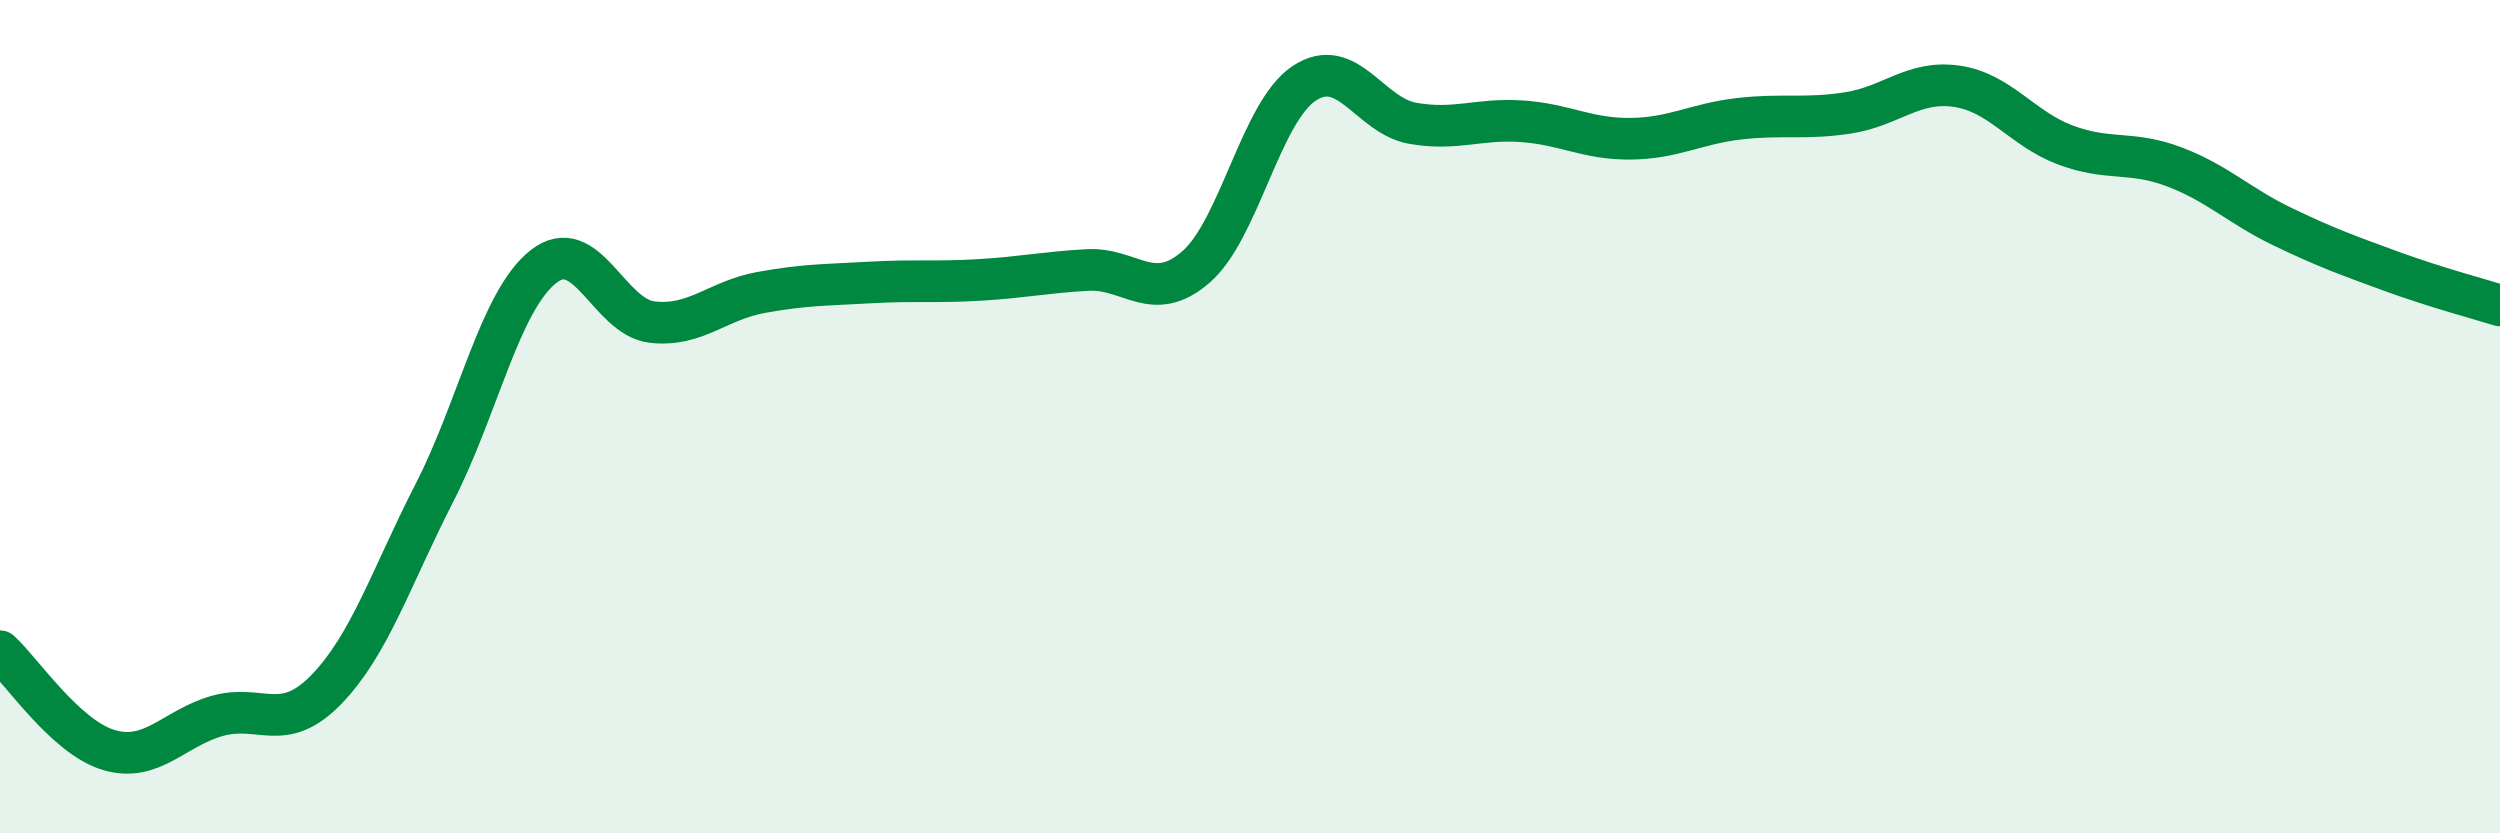
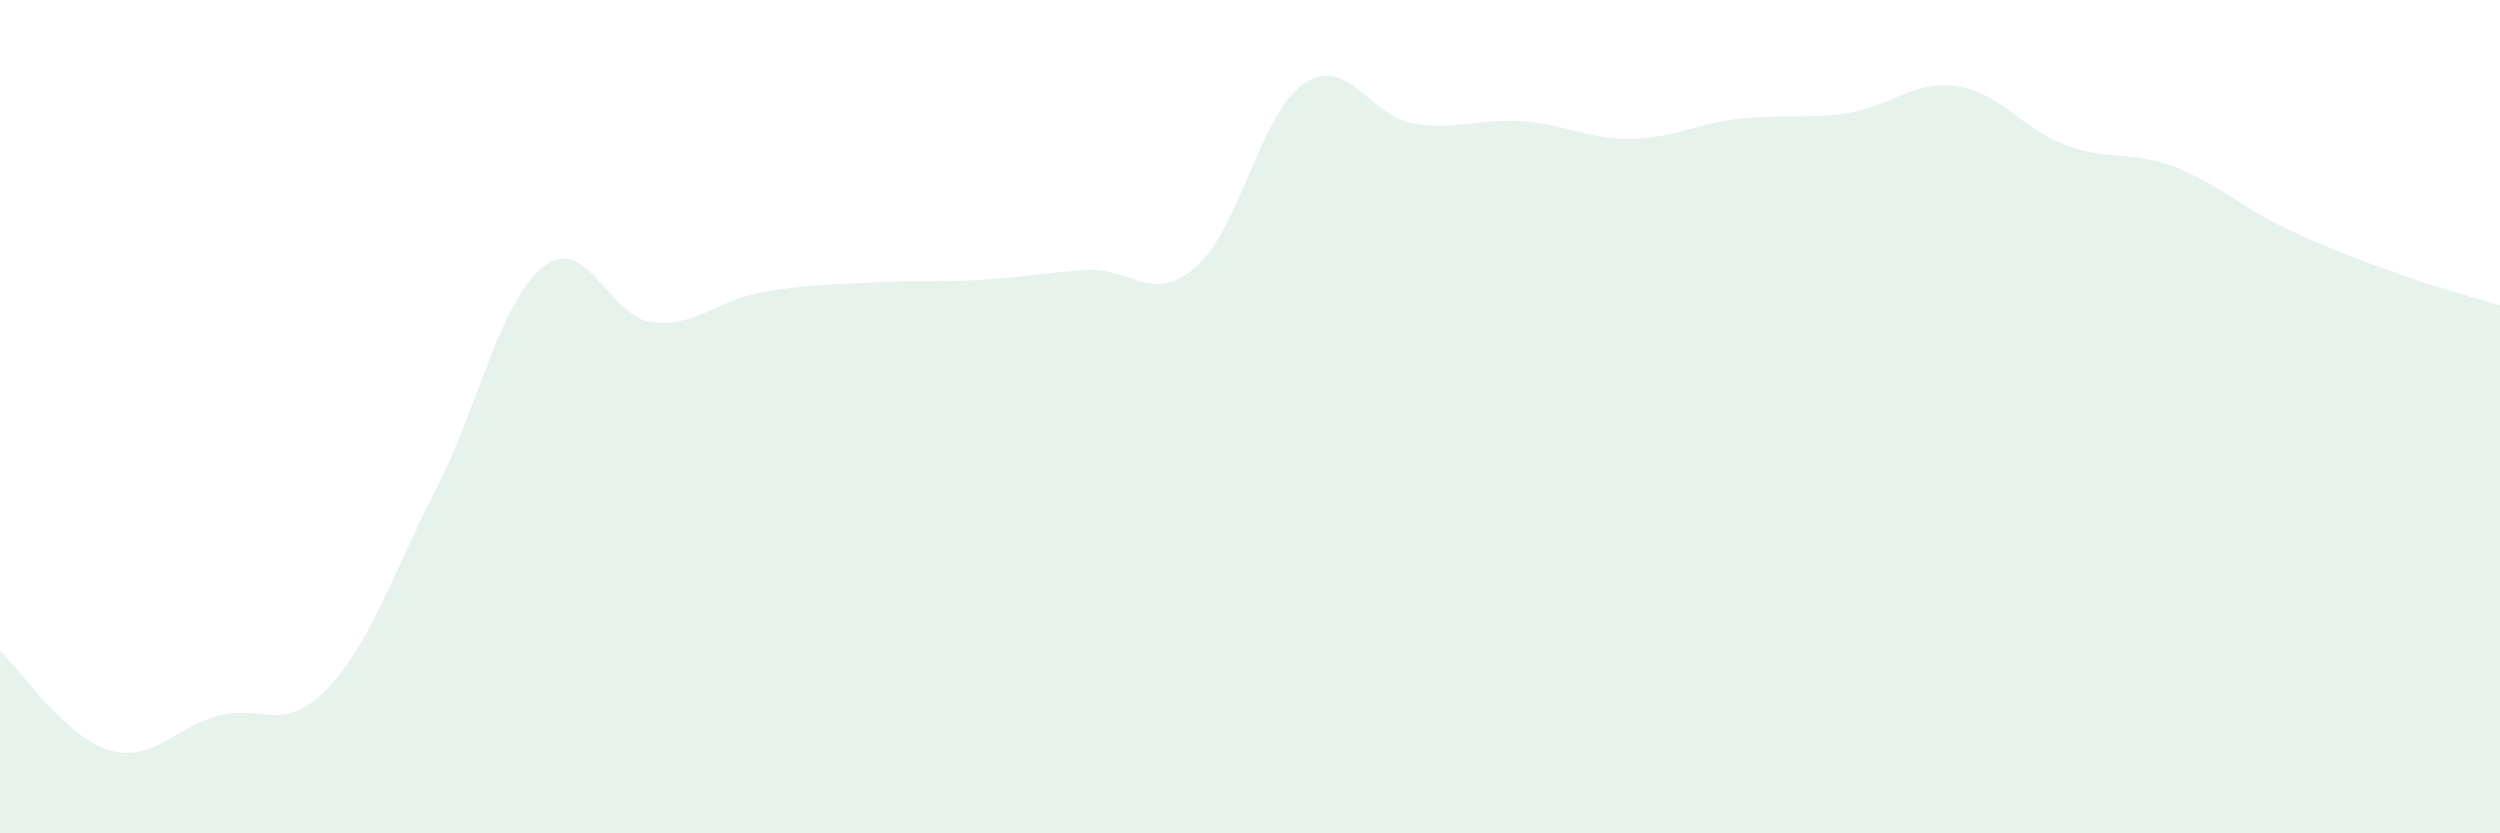
<svg xmlns="http://www.w3.org/2000/svg" width="60" height="20" viewBox="0 0 60 20">
  <path d="M 0,15.63 C 0.52,16.1 1.57,17.69 2.61,18 C 3.65,18.31 4.18,17.47 5.22,17.18 C 6.26,16.89 6.79,17.62 7.83,16.55 C 8.87,15.48 9.39,13.85 10.43,11.82 C 11.47,9.79 12,7.22 13.04,6.4 C 14.08,5.58 14.61,7.61 15.65,7.73 C 16.69,7.85 17.22,7.21 18.26,7.02 C 19.3,6.83 19.83,6.84 20.87,6.78 C 21.91,6.72 22.44,6.78 23.48,6.72 C 24.52,6.66 25.05,6.54 26.09,6.48 C 27.13,6.42 27.66,7.31 28.7,6.41 C 29.74,5.51 30.26,2.69 31.3,2 C 32.34,1.31 32.87,2.78 33.91,2.96 C 34.95,3.14 35.48,2.84 36.52,2.91 C 37.56,2.98 38.09,3.34 39.13,3.33 C 40.17,3.32 40.7,2.97 41.74,2.85 C 42.78,2.73 43.31,2.87 44.35,2.71 C 45.39,2.55 45.92,1.92 46.96,2.07 C 48,2.22 48.53,3.09 49.57,3.48 C 50.61,3.87 51.13,3.61 52.17,4 C 53.21,4.39 53.74,4.94 54.78,5.44 C 55.82,5.94 56.35,6.13 57.39,6.51 C 58.43,6.89 59.48,7.17 60,7.33L60 20L0 20Z" fill="#008740" opacity="0.1" stroke-linecap="round" stroke-linejoin="round" />
-   <path d="M 0,15.63 C 0.52,16.1 1.57,17.69 2.61,18 C 3.65,18.31 4.18,17.47 5.22,17.18 C 6.26,16.89 6.79,17.62 7.83,16.55 C 8.87,15.48 9.39,13.85 10.43,11.82 C 11.47,9.79 12,7.22 13.04,6.4 C 14.08,5.58 14.61,7.61 15.65,7.73 C 16.69,7.85 17.22,7.21 18.26,7.02 C 19.3,6.83 19.83,6.84 20.87,6.78 C 21.91,6.72 22.44,6.78 23.48,6.72 C 24.52,6.66 25.05,6.54 26.09,6.48 C 27.13,6.42 27.66,7.31 28.7,6.41 C 29.74,5.51 30.26,2.69 31.3,2 C 32.34,1.31 32.87,2.78 33.91,2.96 C 34.95,3.14 35.48,2.84 36.52,2.91 C 37.56,2.98 38.09,3.34 39.13,3.33 C 40.17,3.32 40.7,2.97 41.74,2.85 C 42.78,2.73 43.31,2.87 44.35,2.71 C 45.39,2.55 45.92,1.92 46.96,2.07 C 48,2.22 48.53,3.09 49.57,3.48 C 50.61,3.87 51.13,3.61 52.17,4 C 53.21,4.39 53.74,4.94 54.78,5.44 C 55.82,5.94 56.35,6.13 57.39,6.51 C 58.43,6.89 59.48,7.17 60,7.33" stroke="#008740" stroke-width="1" fill="none" stroke-linecap="round" stroke-linejoin="round" />
</svg>